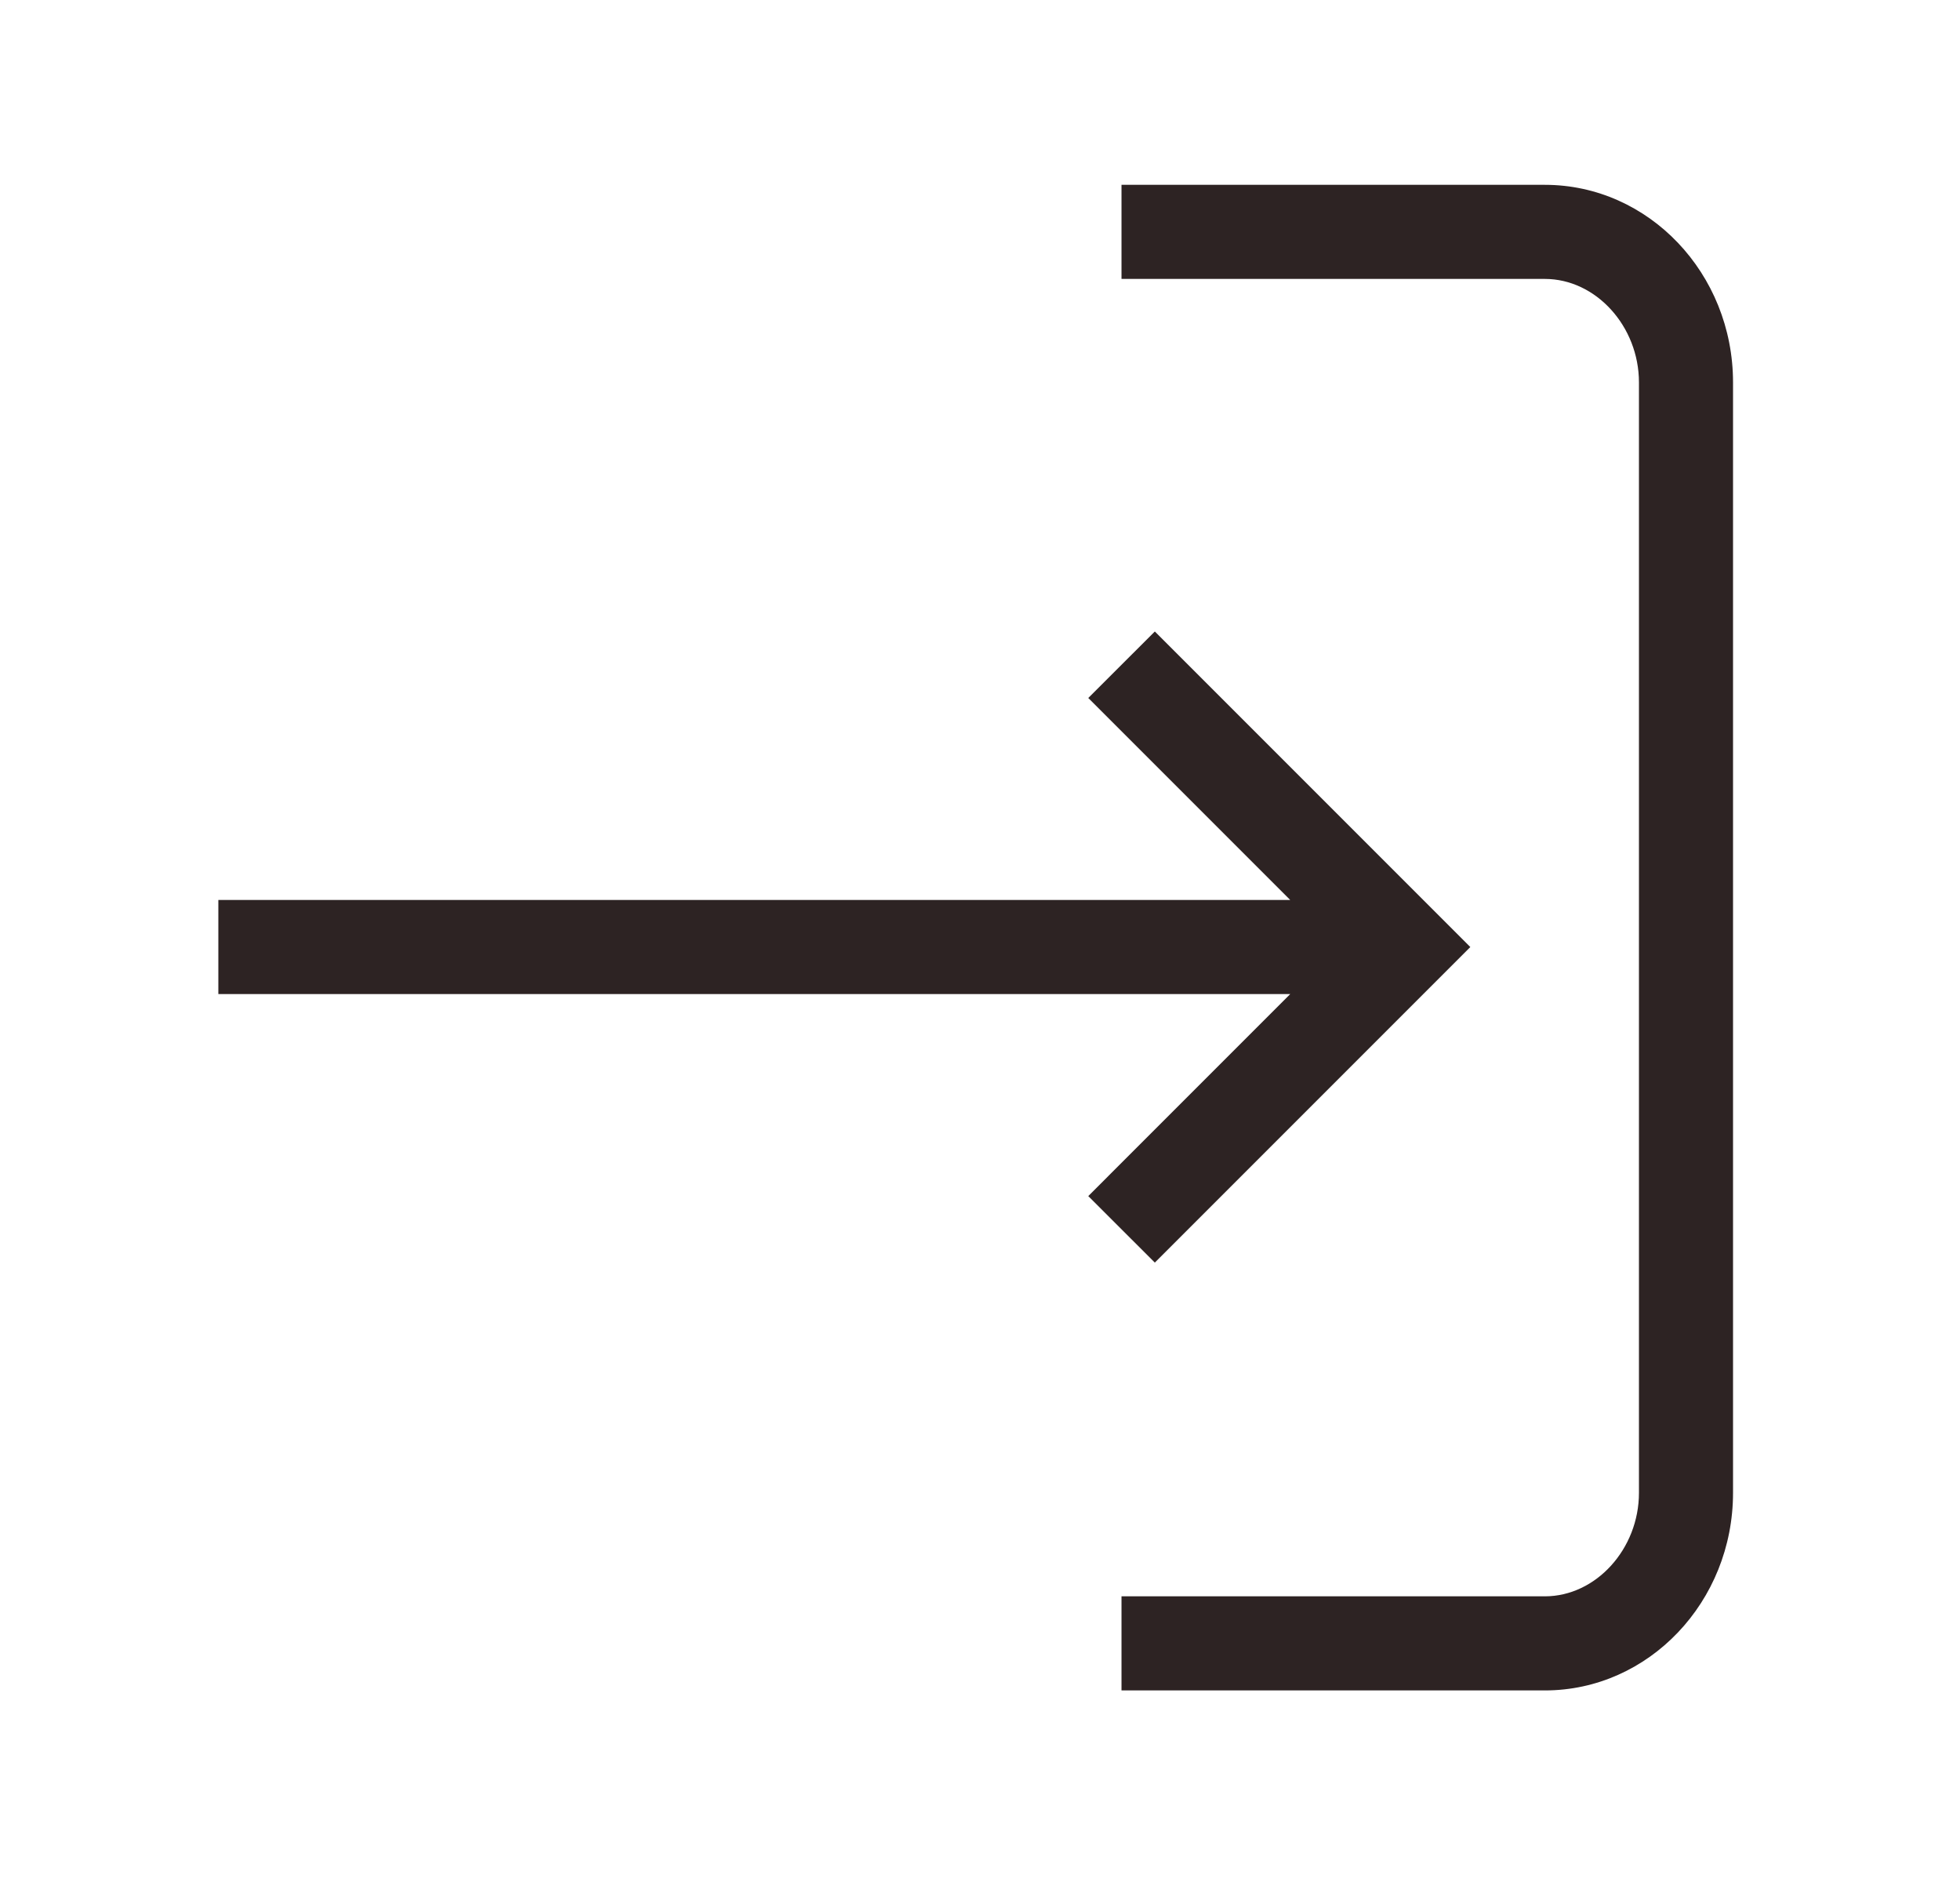
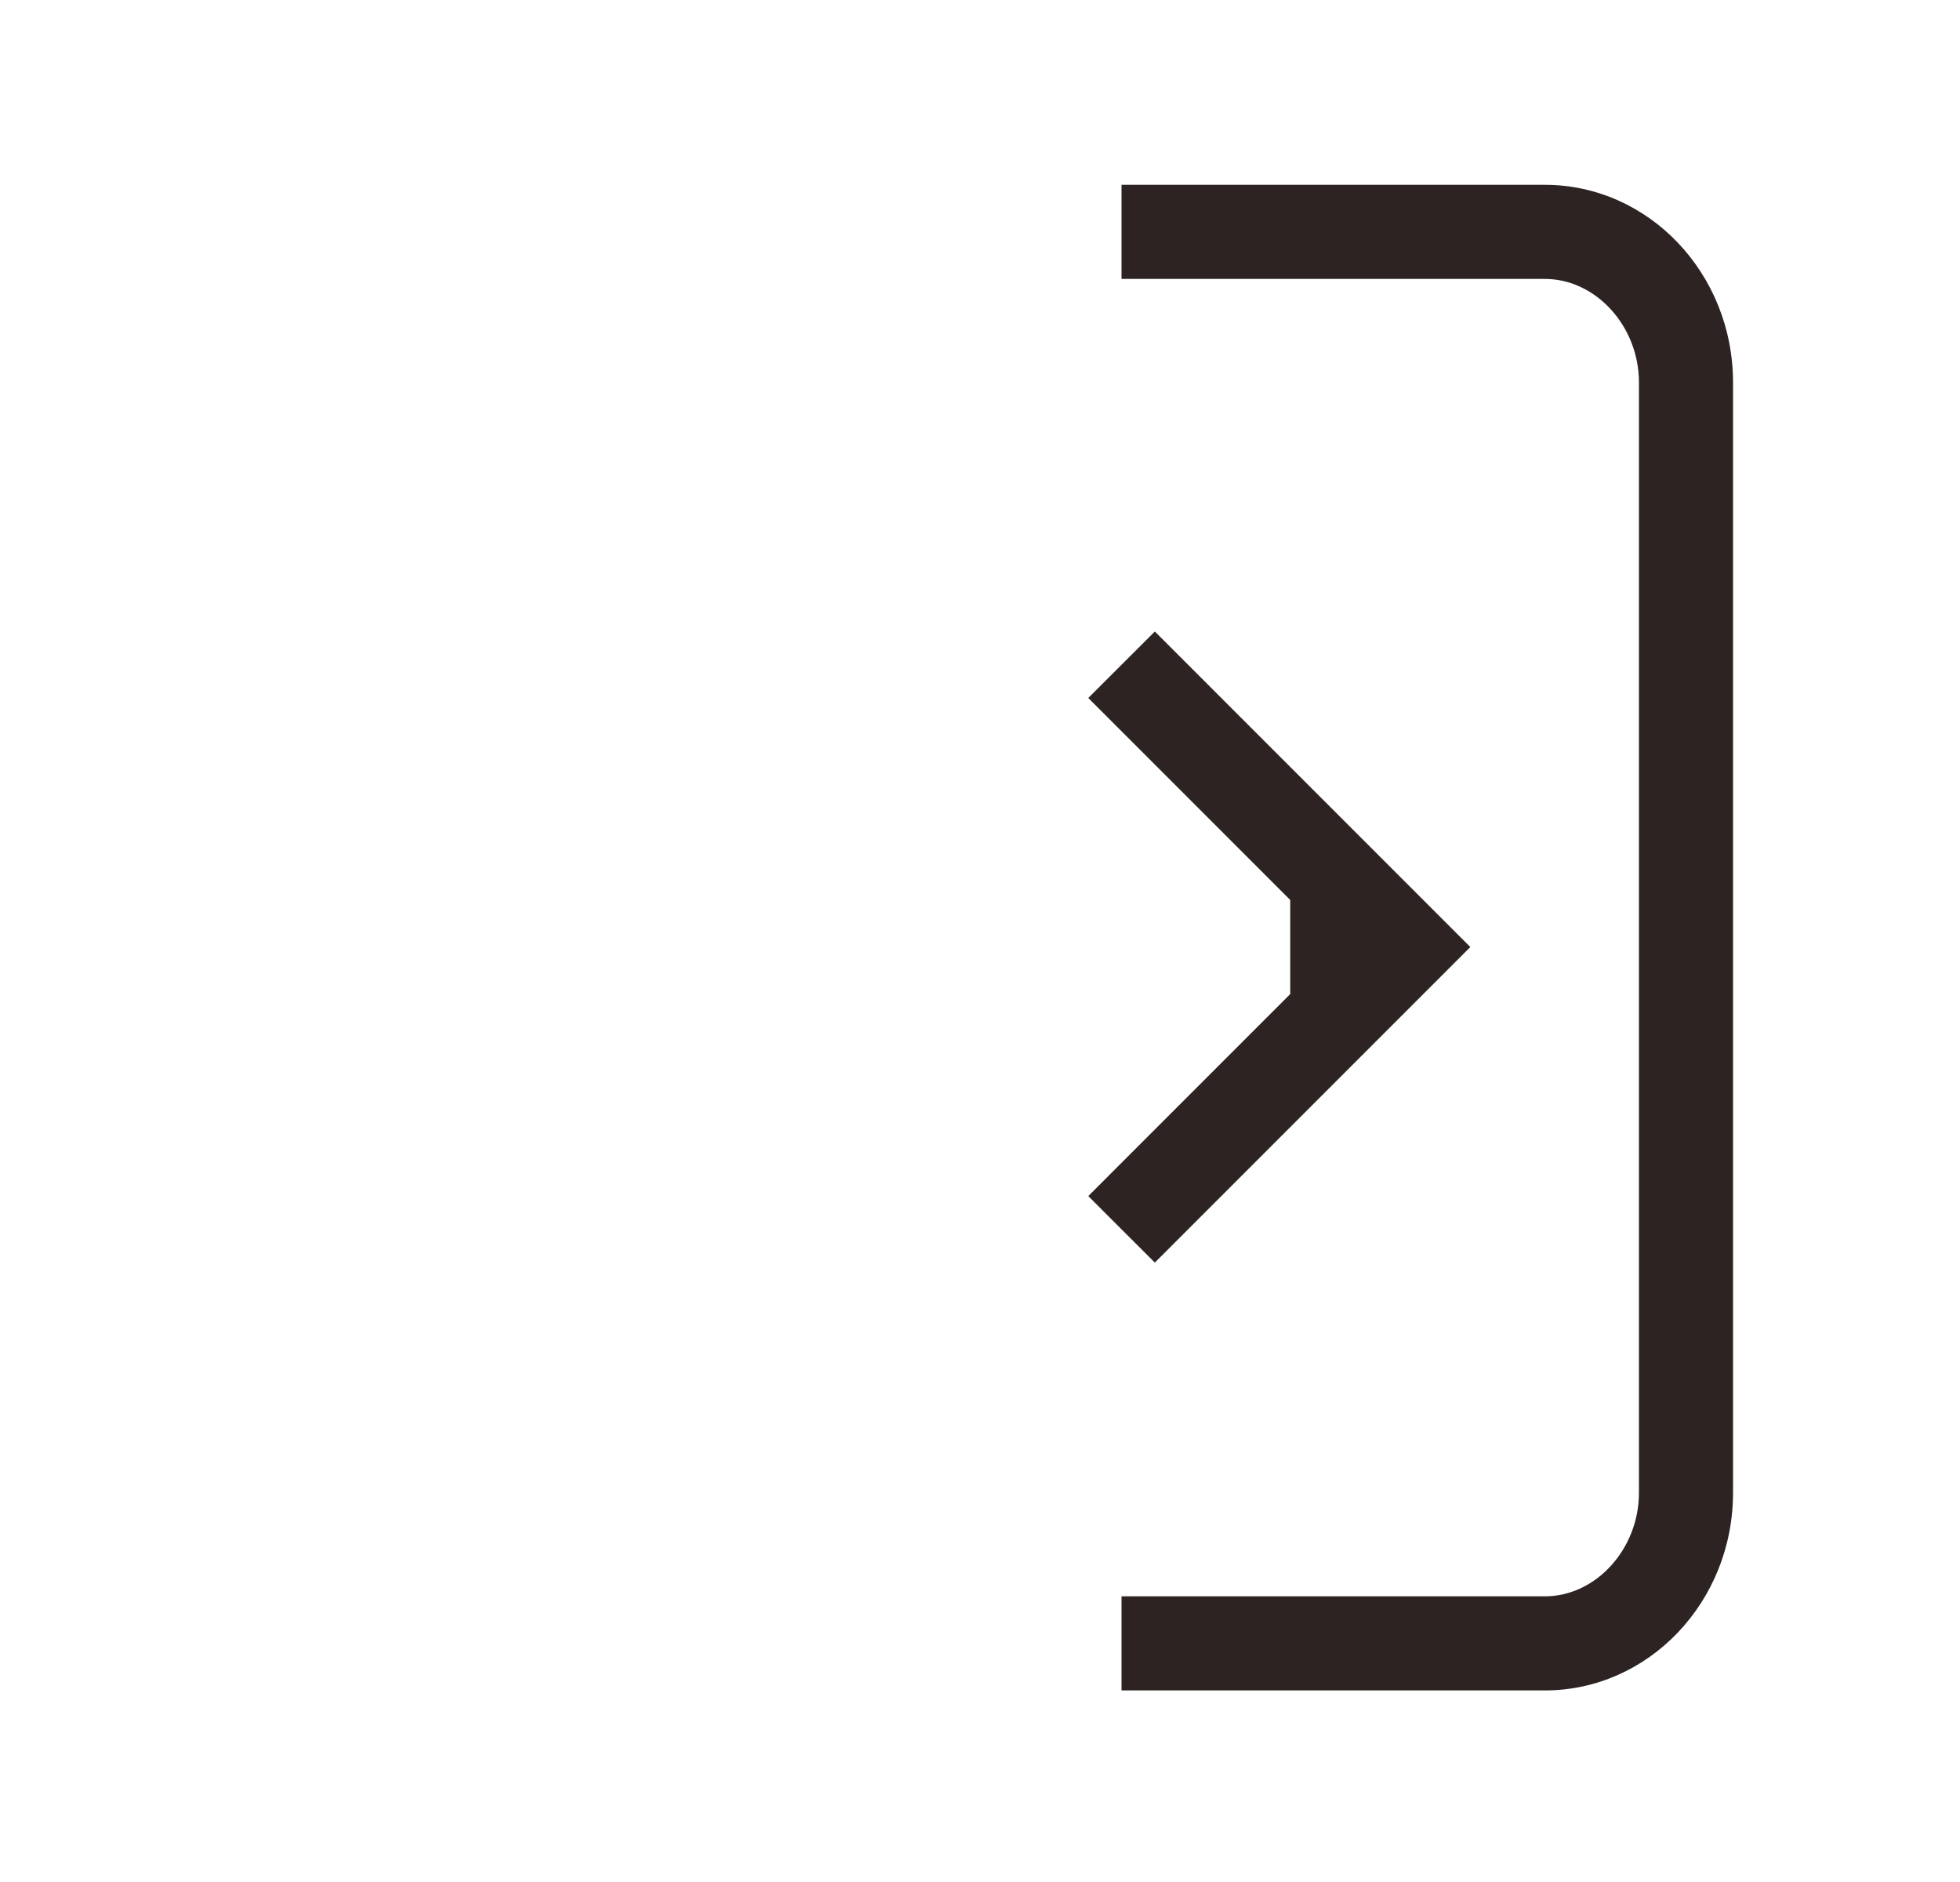
<svg xmlns="http://www.w3.org/2000/svg" width="25" height="24" viewBox="0 0 25 24" fill="none">
-   <path d="M19.705 21.557H14.305V20.357H19.705C20.356 20.357 20.905 19.753 20.905 19.037V4.877C20.905 4.161 20.356 3.557 19.705 3.557H14.305V2.357H19.705C21.029 2.357 22.105 3.487 22.105 4.877V19.037C22.105 20.427 21.029 21.557 19.705 21.557ZM14.73 16.101L13.881 15.253L16.457 12.677H2.785V11.477H16.457L13.881 8.901L14.73 8.053L18.754 12.077L14.73 16.101Z" fill="#2D2323" />
+   <path d="M19.705 21.557H14.305V20.357H19.705C20.356 20.357 20.905 19.753 20.905 19.037V4.877C20.905 4.161 20.356 3.557 19.705 3.557H14.305V2.357H19.705C21.029 2.357 22.105 3.487 22.105 4.877V19.037C22.105 20.427 21.029 21.557 19.705 21.557ZM14.73 16.101L13.881 15.253L16.457 12.677V11.477H16.457L13.881 8.901L14.73 8.053L18.754 12.077L14.73 16.101Z" fill="#2D2323" />
</svg>